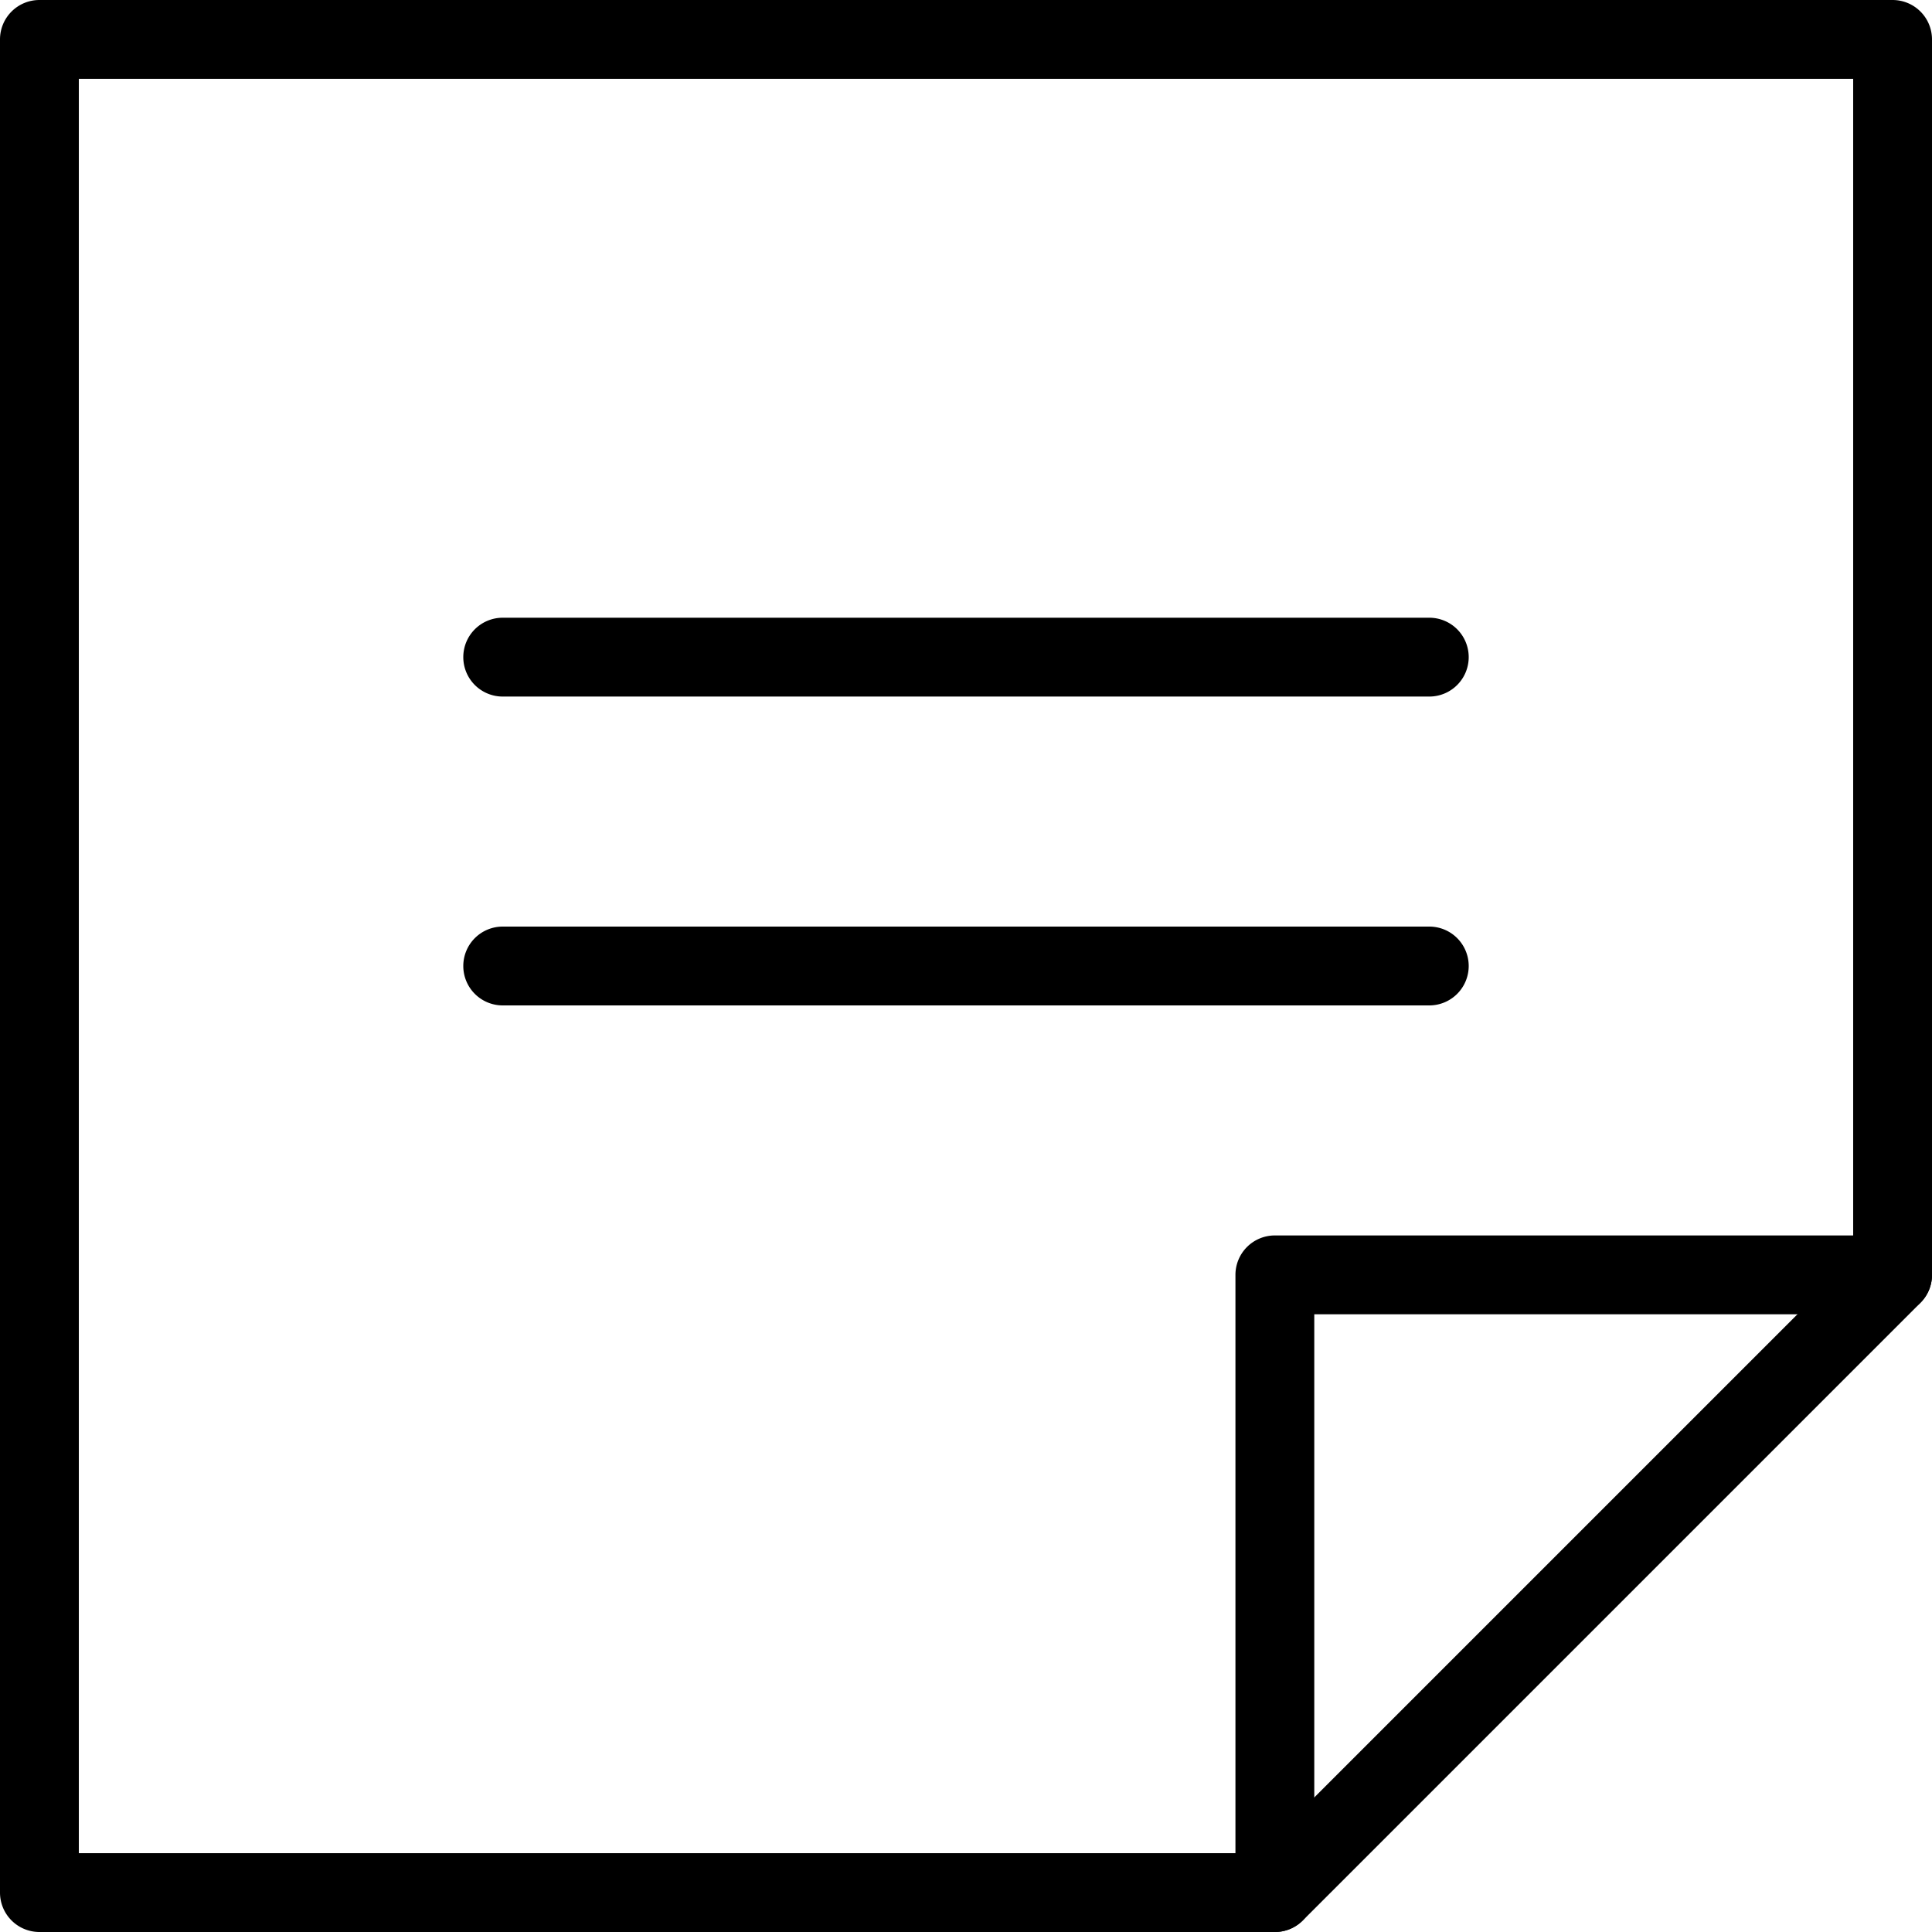
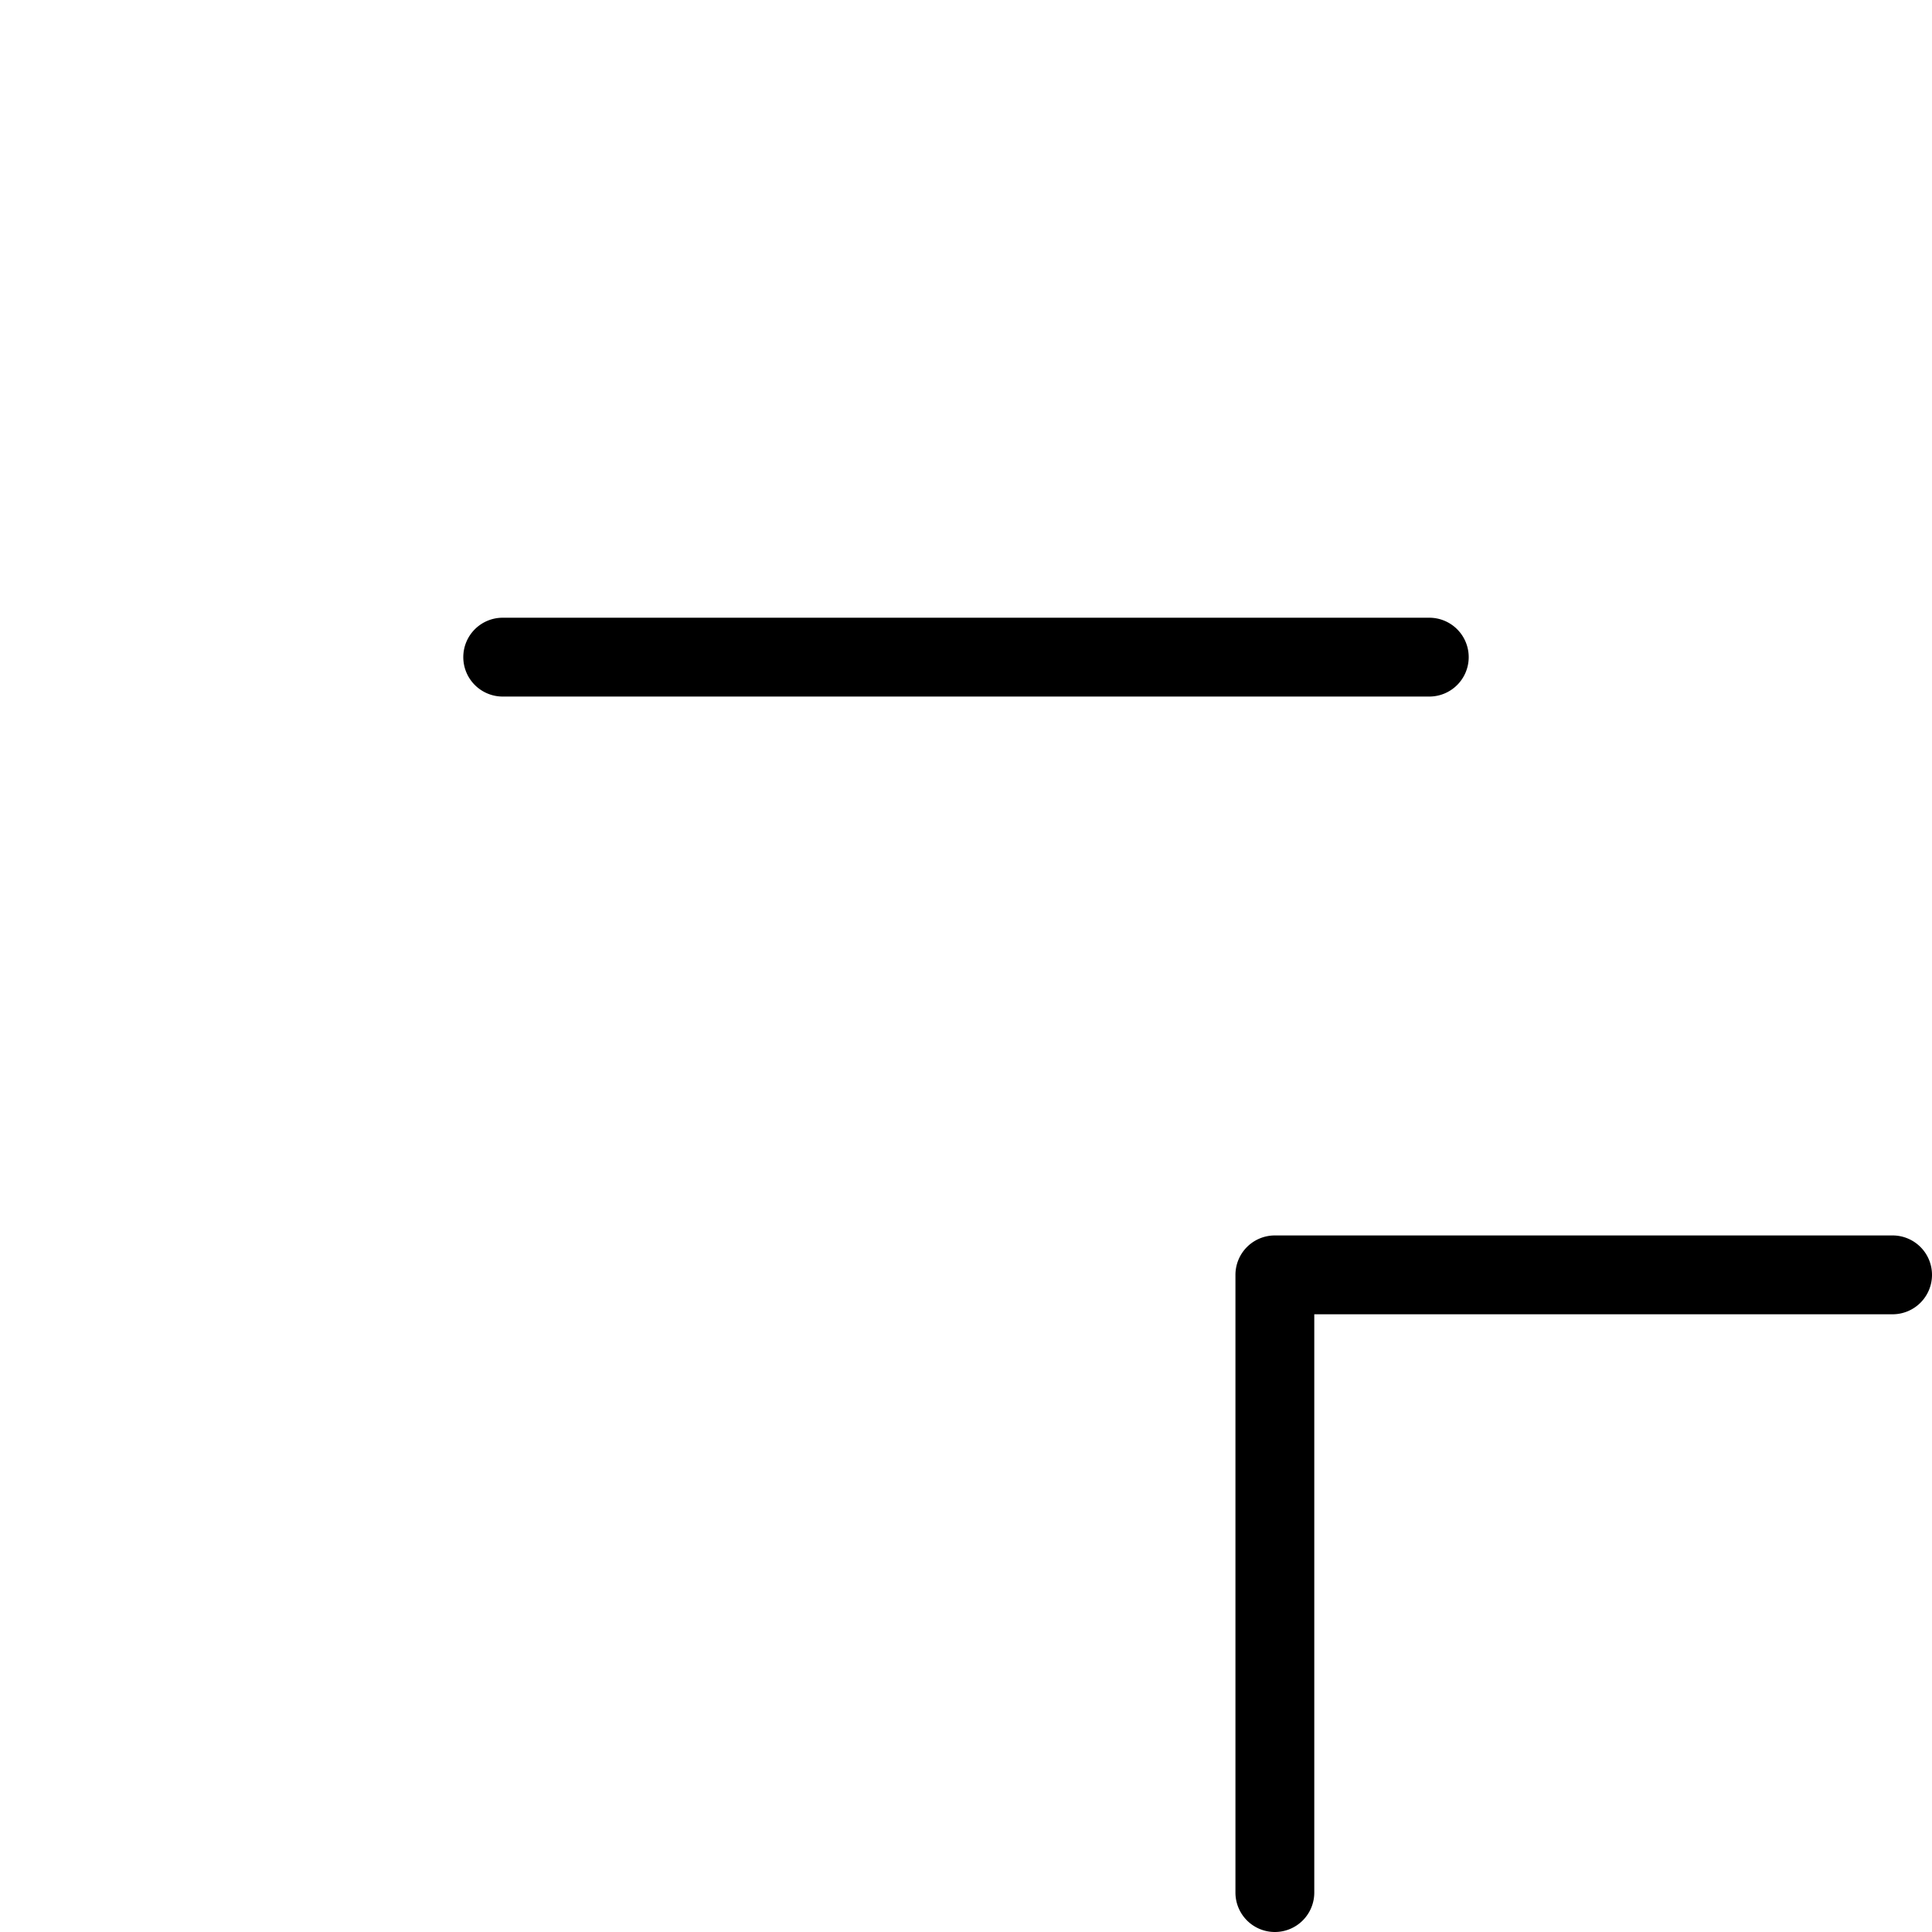
<svg xmlns="http://www.w3.org/2000/svg" width="24.508" height="24.508" viewBox="0 0 24.508 24.508">
  <g id="Group_107" data-name="Group 107" transform="translate(-20.746 -790.996)">
    <g id="g25" transform="translate(21.246 791.496)">
-       <path id="path27" d="M0-.5H23.508a.5.5,0,0,1,.5.5V15.672a.5.5,0,0,1-.146.354l-7.836,7.836a.5.5,0,0,1-.354.146H0a.5.5,0,0,1-.5-.5V0A.5.5,0,0,1,0-.5ZM23.008.5H.5V23.008H15.465l7.543-7.543Z" />
-     </g>
+       </g>
    <g id="g29" transform="translate(36.918 807.168)">
      <path id="path31" d="M-209.777,8.336a.5.5,0,0,1-.5-.5V0a.5.5,0,0,1,.5-.5h7.836a.5.5,0,0,1,.5.5.5.5,0,0,1-.5.5h-7.336V7.836A.5.5,0,0,1-209.777,8.336Z" transform="translate(209.777)" />
    </g>
    <g id="g33" transform="translate(27.123 799.332)">
      <path id="path35" d="M11.754.5H0A.5.5,0,0,1-.5,0,.5.5,0,0,1,0-.5H11.754a.5.5,0,0,1,.5.5A.5.5,0,0,1,11.754.5Z" />
    </g>
    <g id="g37" transform="translate(27.123 803.25)">
-       <path id="path39" d="M11.754.5H0A.5.5,0,0,1-.5,0,.5.5,0,0,1,0-.5H11.754a.5.5,0,0,1,.5.5A.5.5,0,0,1,11.754.5Z" />
-     </g>
+       </g>
  </g>
</svg>